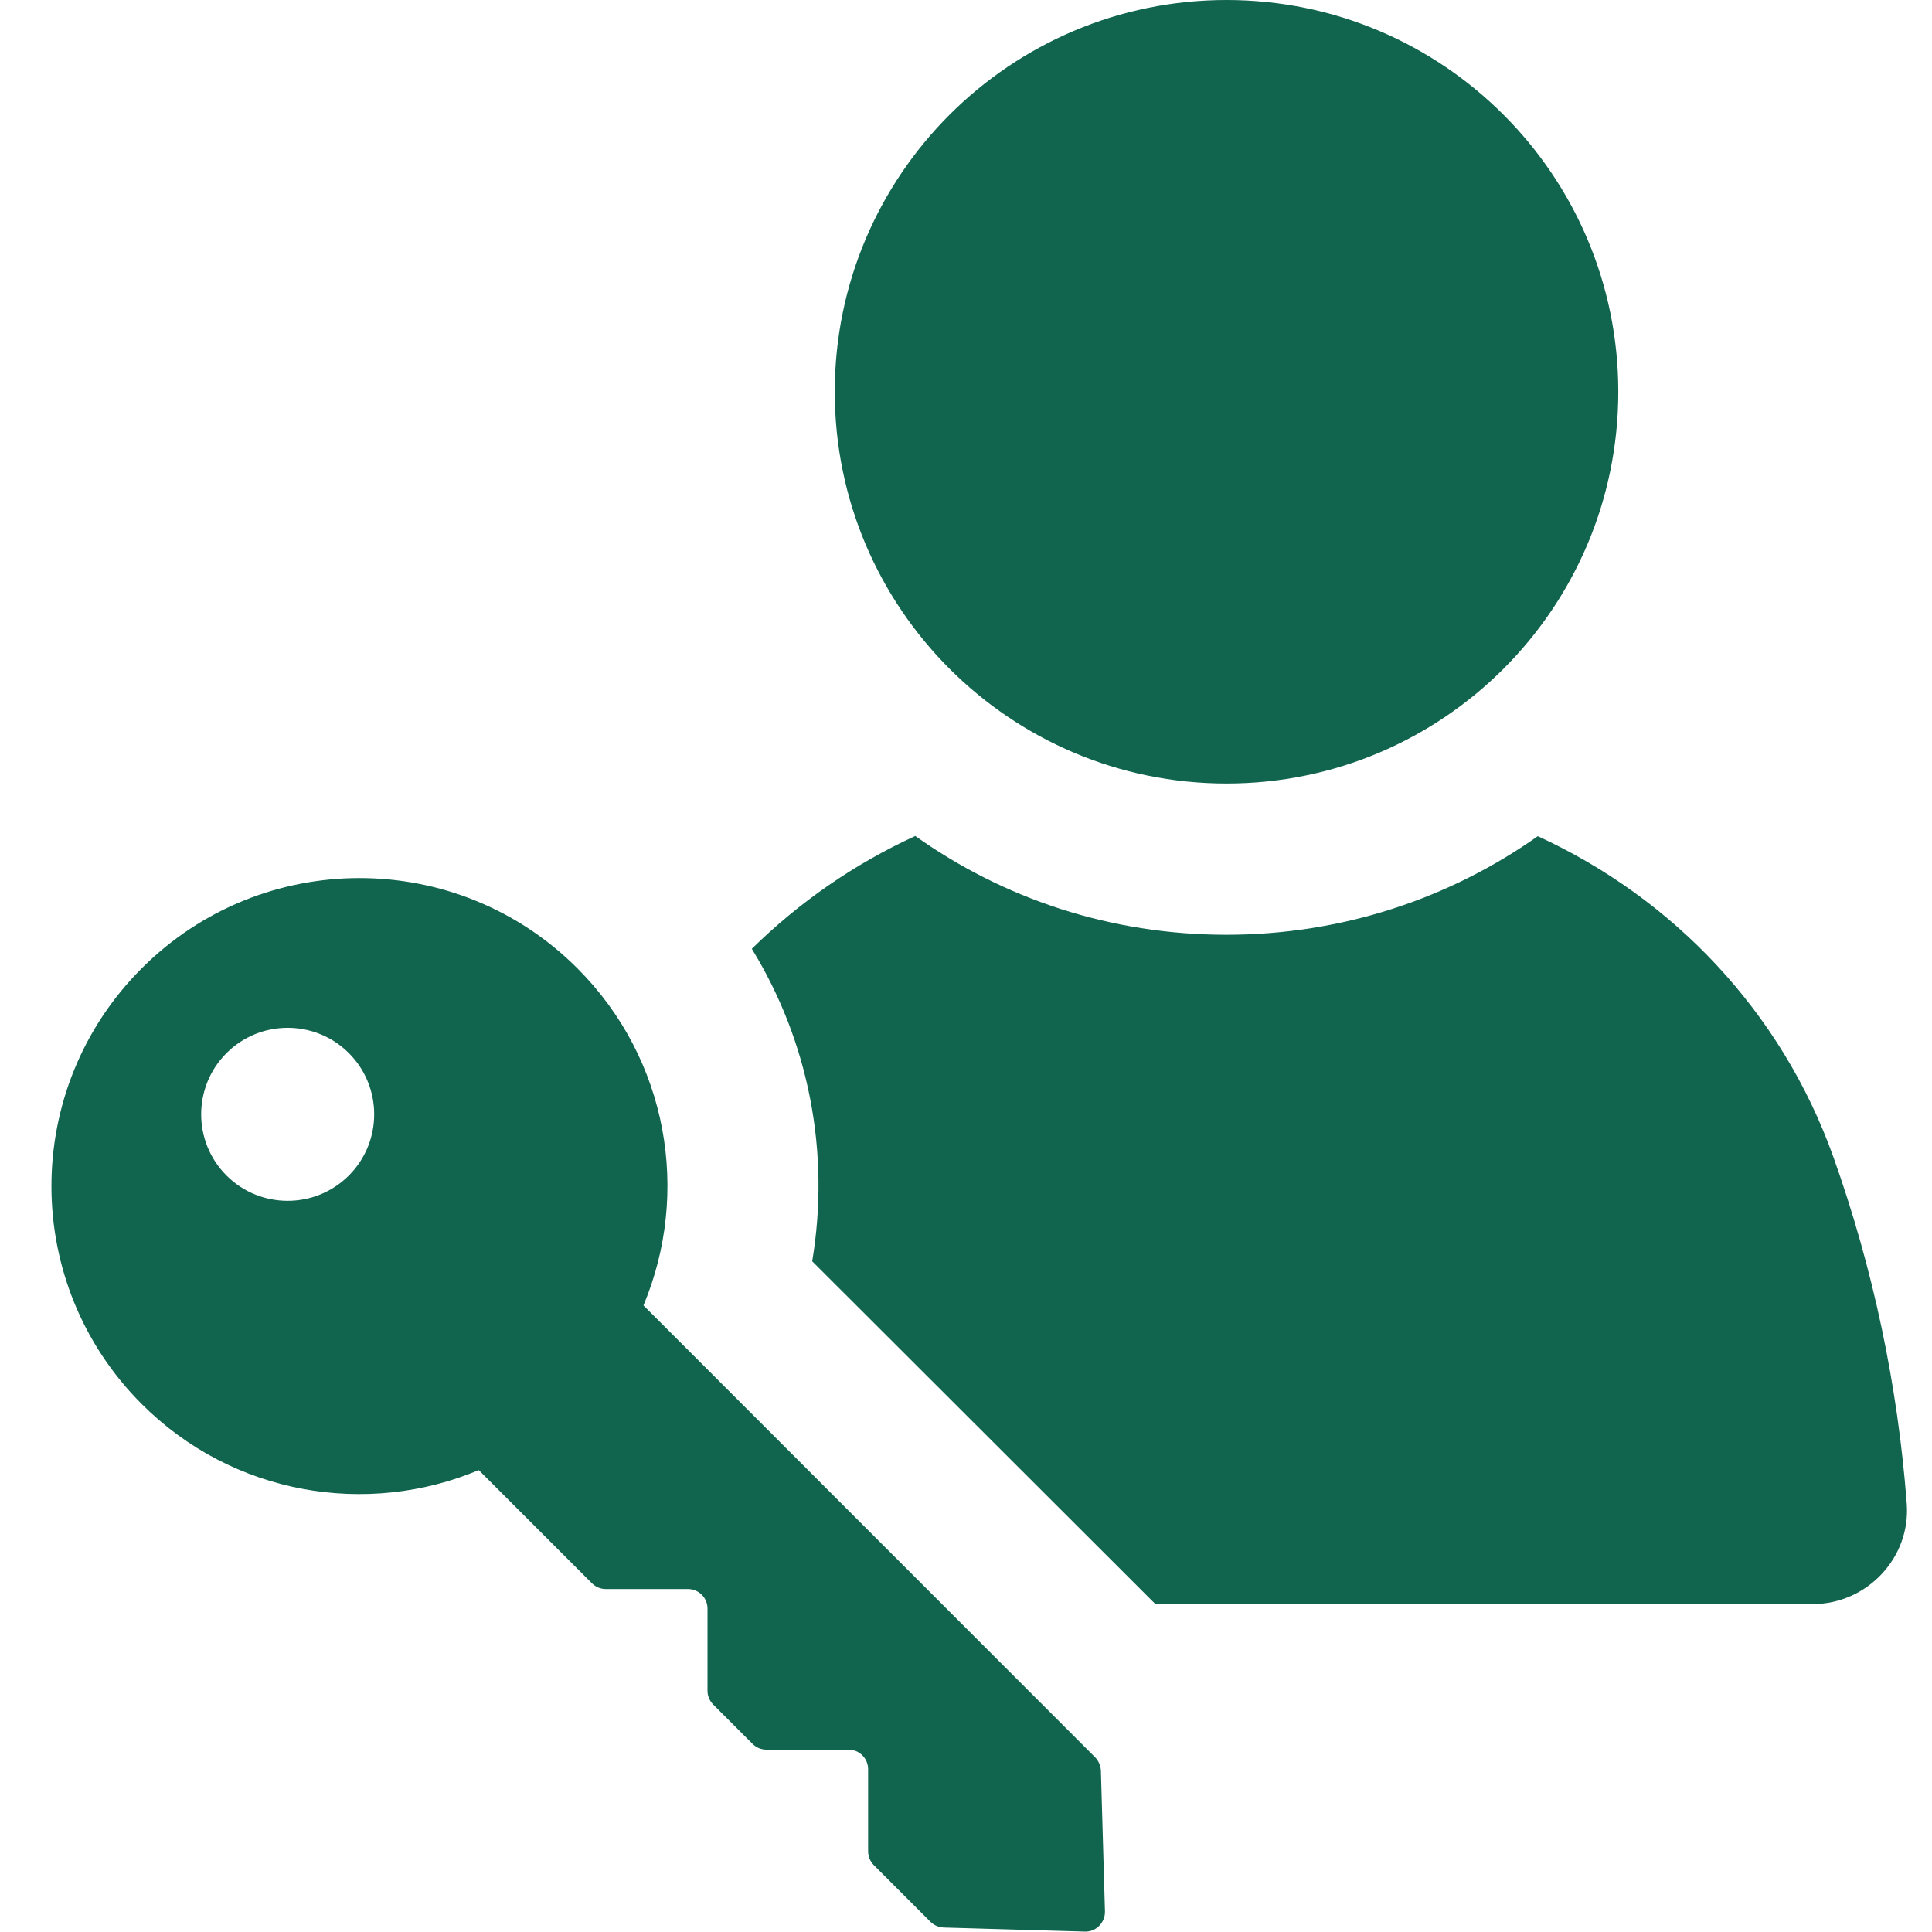
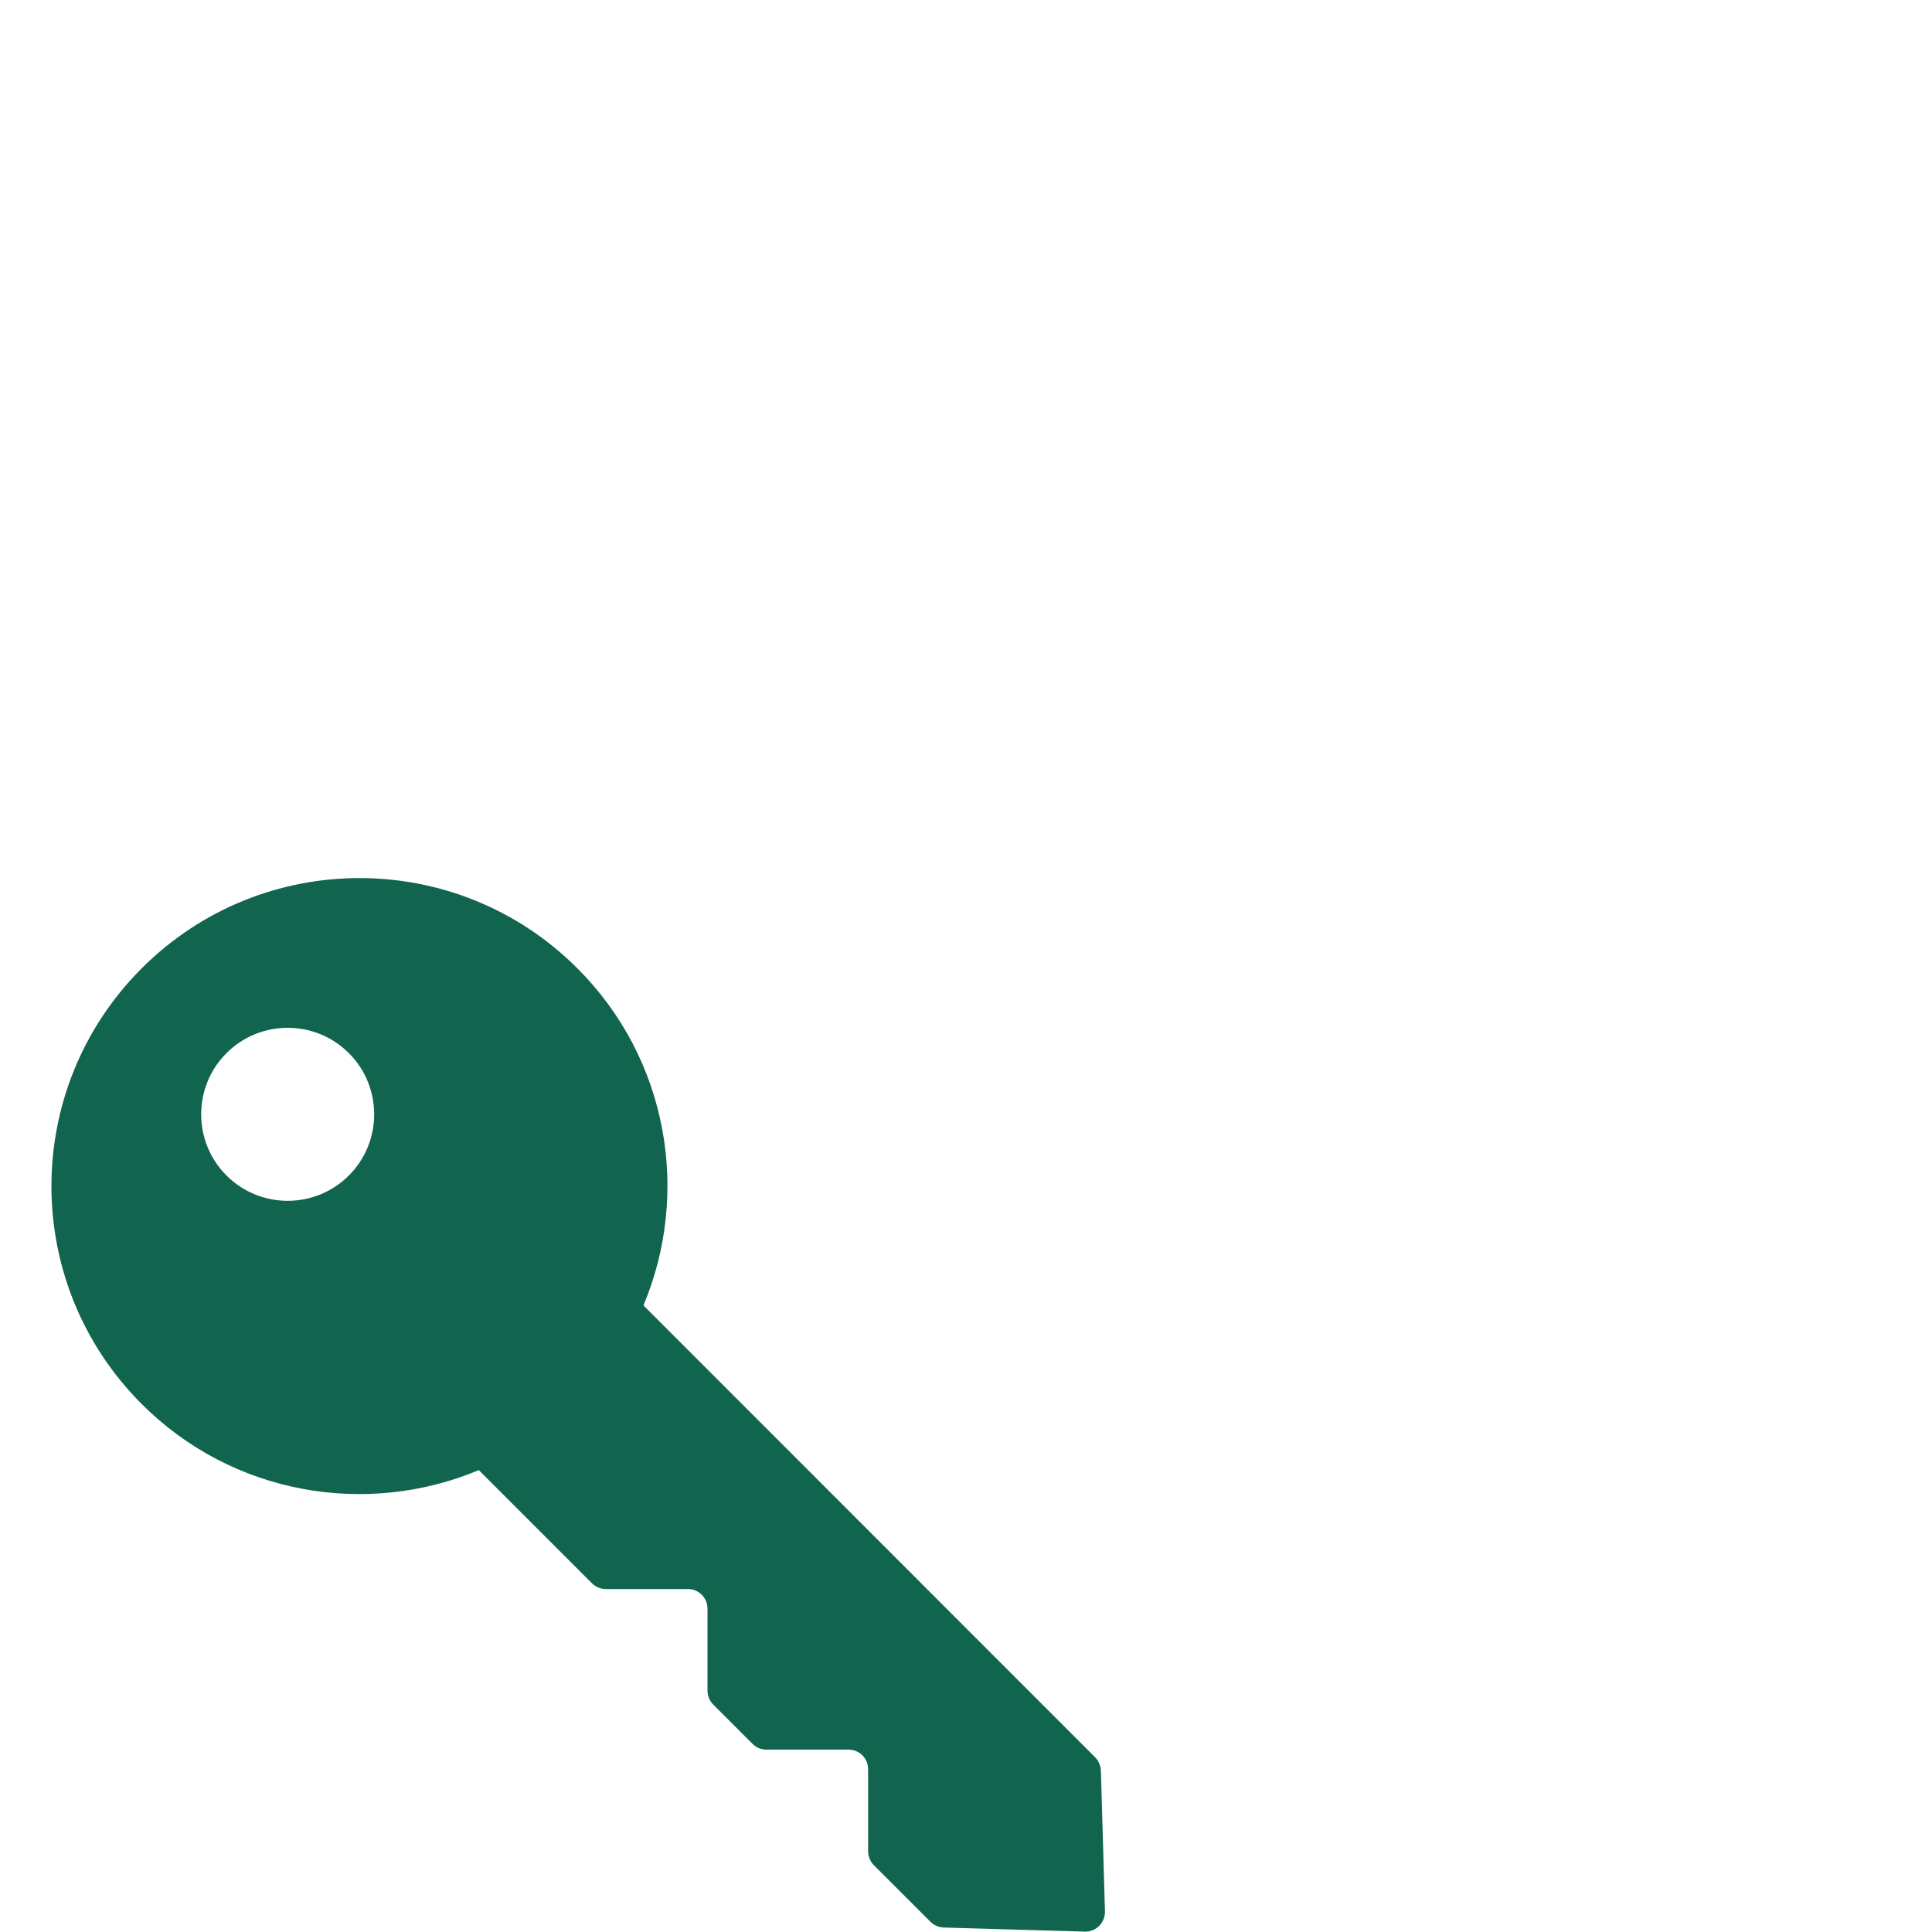
<svg xmlns="http://www.w3.org/2000/svg" version="1.0" preserveAspectRatio="xMidYMid meet" height="500" viewBox="0 0 375 375" zoomAndPan="magnify" width="500">
  <defs>
    <clipPath id="88cdef5e1e">
-       <path clip-rule="nonzero" d="M 145 162 L 370.734 162 L 370.734 312 L 145 312 Z M 145 162" />
-     </clipPath>
+       </clipPath>
  </defs>
  <g clip-path="url(#88cdef5e1e)">
-     <path fill-rule="nonzero" fill-opacity="1" d="M 355.859 224.574 C 345.758 196.281 324.648 174.301 298.484 162.305 C 281.398 174.379 260.523 181.441 238.031 181.441 C 215.539 181.441 194.742 174.418 177.656 162.266 C 165.855 167.672 155.16 175.09 145.926 184.164 C 157.055 202.277 161.16 223.785 157.648 244.816 L 224.258 311.348 L 351.875 311.348 C 362.332 311.348 370.855 302.391 370.105 291.934 C 368.371 268.891 363.555 246.16 355.859 224.574 Z M 355.859 224.574" fill="#11644d" />
-   </g>
-   <path fill-rule="nonzero" fill-opacity="1" d="M 238.07 152.082 C 280.055 152.082 314.109 118.027 314.109 76.043 C 314.109 34.055 280.055 0 238.07 0 C 196.082 0 162.027 34.055 162.027 76.043 C 162.027 118.027 196.082 152.082 238.07 152.082 Z M 238.07 152.082" fill="#11644d" />
+     </g>
  <path fill-rule="nonzero" fill-opacity="1" d="M 212.539 341.062 L 124.895 253.379 C 134.012 231.637 129.75 205.633 112.07 187.953 C 88.707 164.594 50.867 164.594 27.504 187.953 C 4.145 211.316 4.145 249.156 27.504 272.52 C 45.184 290.199 71.227 294.461 92.93 285.344 L 114.91 307.324 C 115.621 308.035 116.57 308.43 117.594 308.43 L 133.535 308.43 C 135.629 308.43 137.324 310.125 137.324 312.219 L 137.324 328.16 C 137.324 329.145 137.719 330.133 138.43 330.844 L 146.086 338.5 C 146.797 339.207 147.742 339.602 148.77 339.602 L 164.711 339.602 C 166.801 339.602 168.5 341.301 168.5 343.391 L 168.5 359.332 C 168.5 360.32 168.895 361.309 169.605 362.016 L 180.613 373.027 C 181.285 373.699 182.23 374.094 183.18 374.133 L 210.566 374.922 C 212.734 375 214.512 373.184 214.473 371.016 L 213.684 343.629 C 213.605 342.641 213.207 341.734 212.539 341.062 Z M 67.715 228.164 C 61.164 234.715 50.512 234.715 43.961 228.164 C 37.41 221.613 37.41 210.961 43.961 204.41 C 50.512 197.859 61.164 197.859 67.715 204.41 C 74.266 210.961 74.266 221.613 67.715 228.164 Z M 67.715 228.164" fill="#11644d" />
</svg>